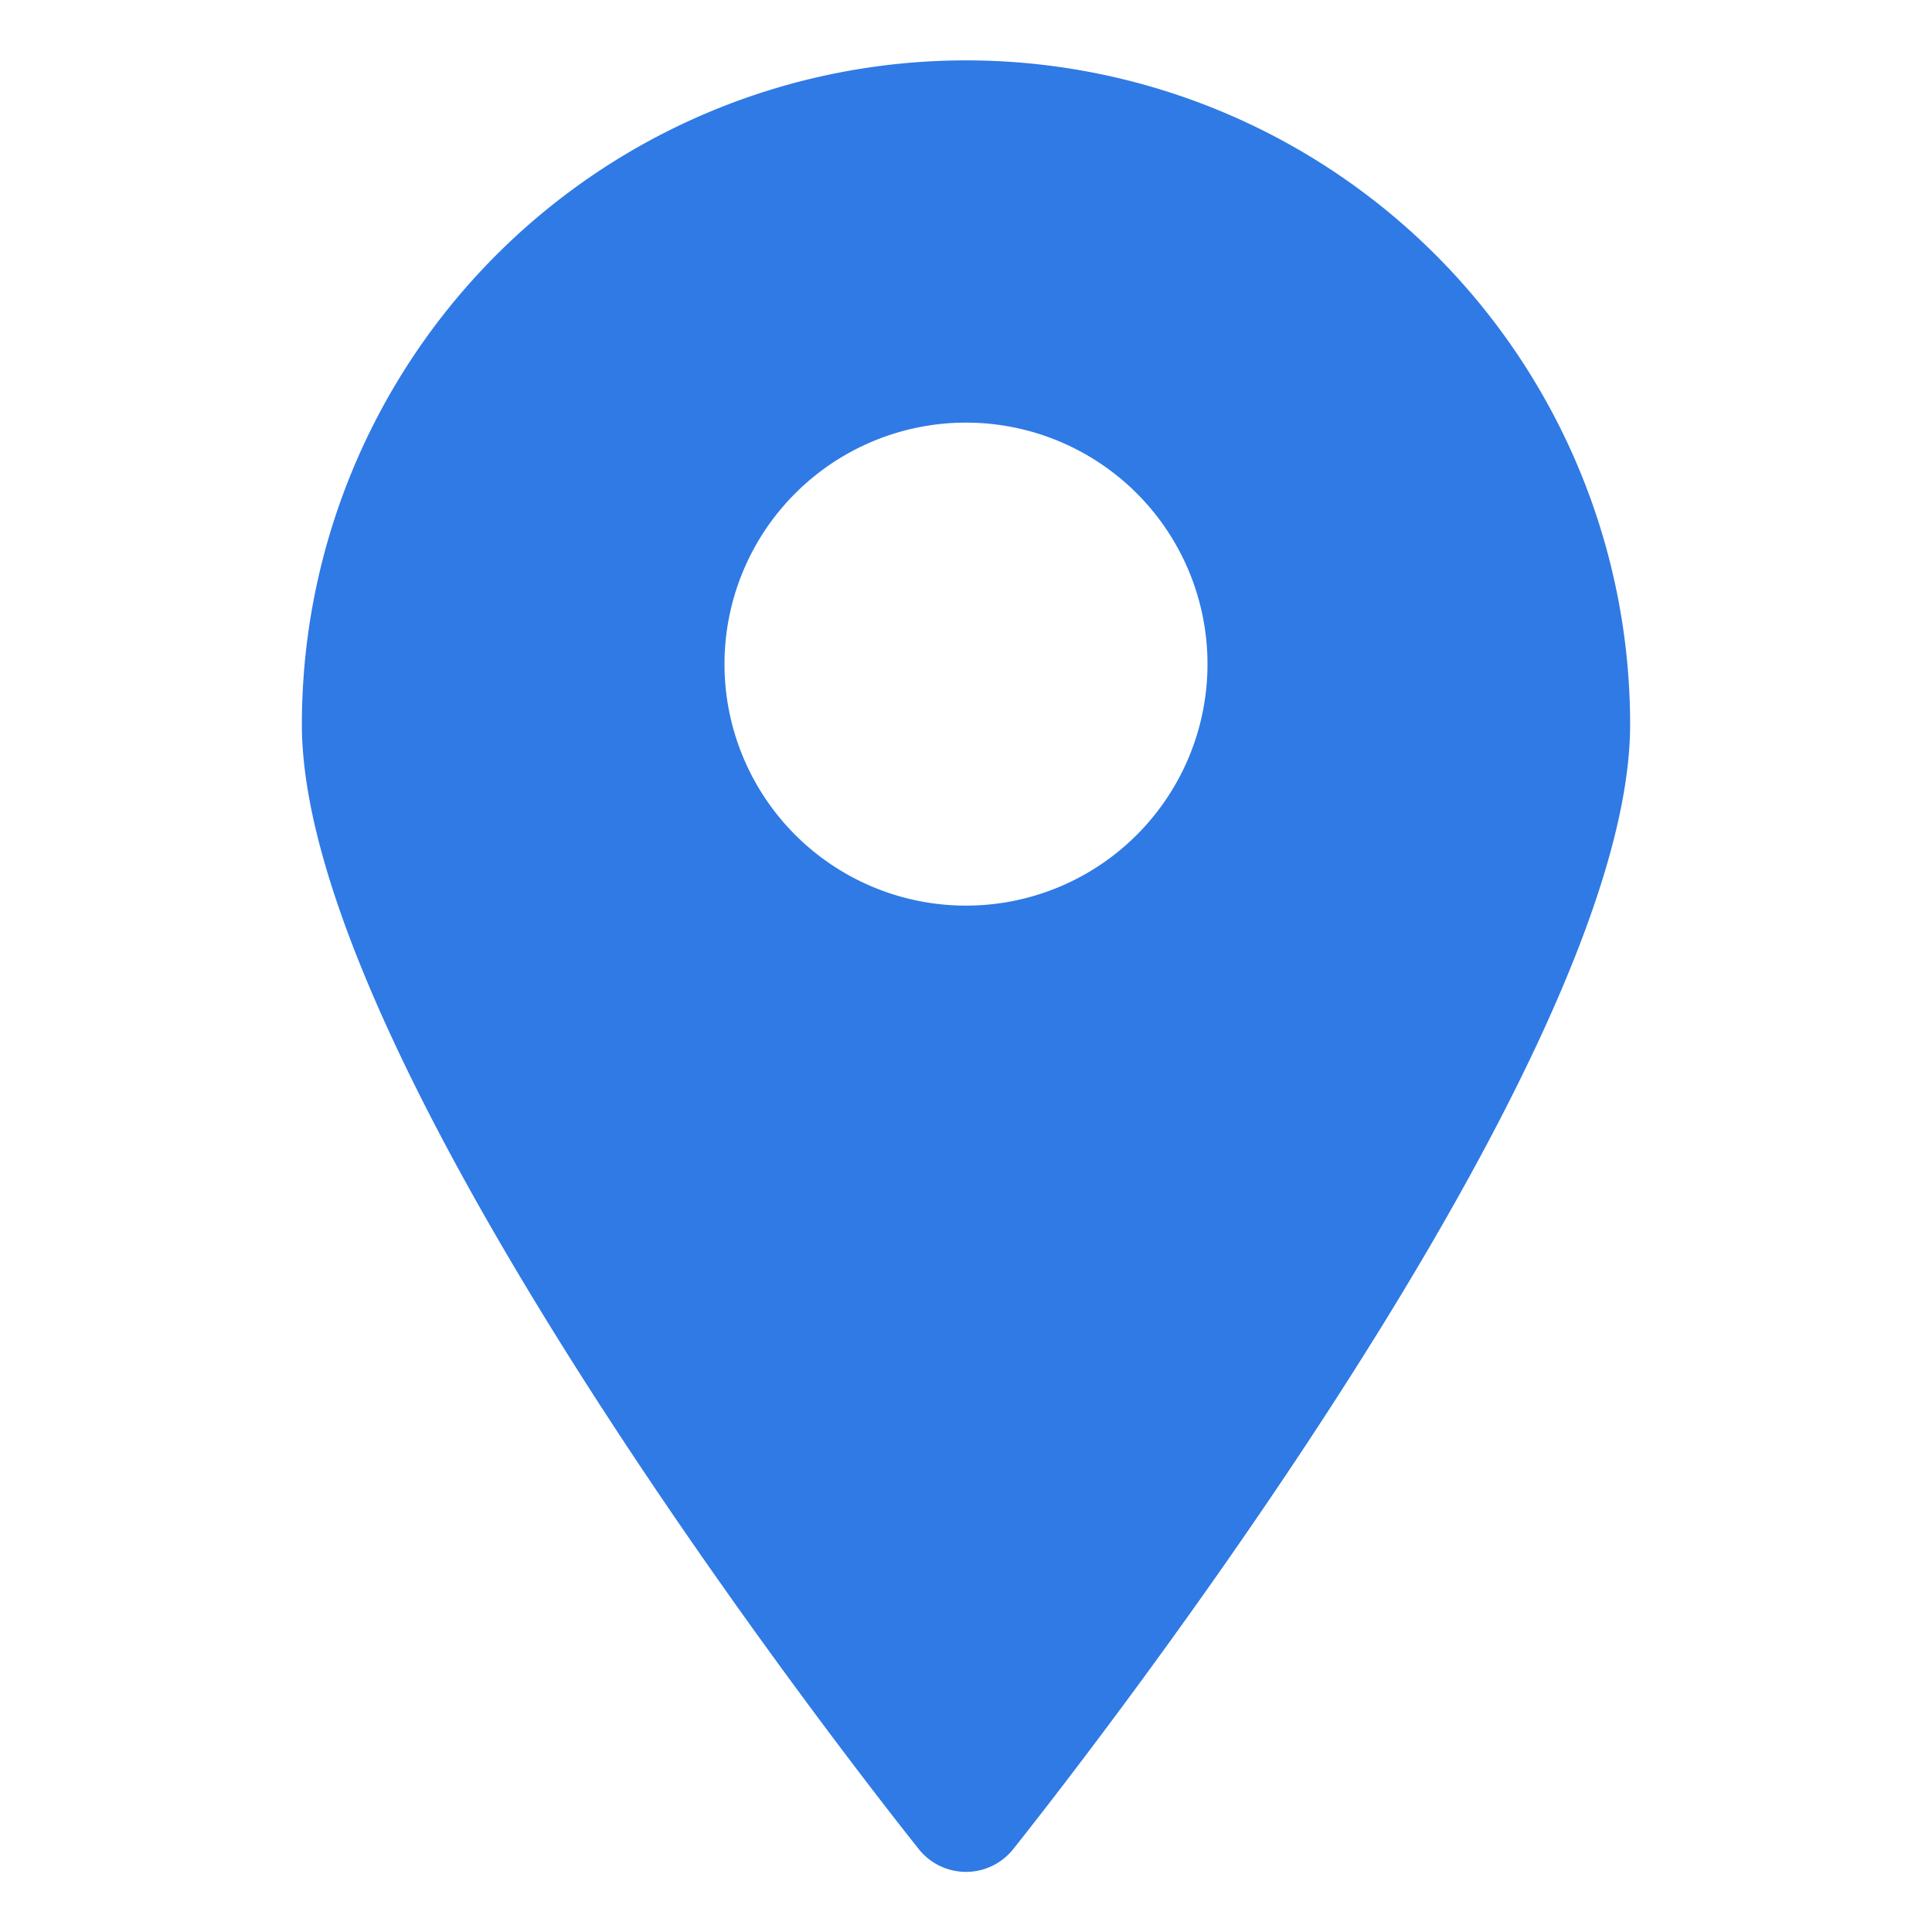
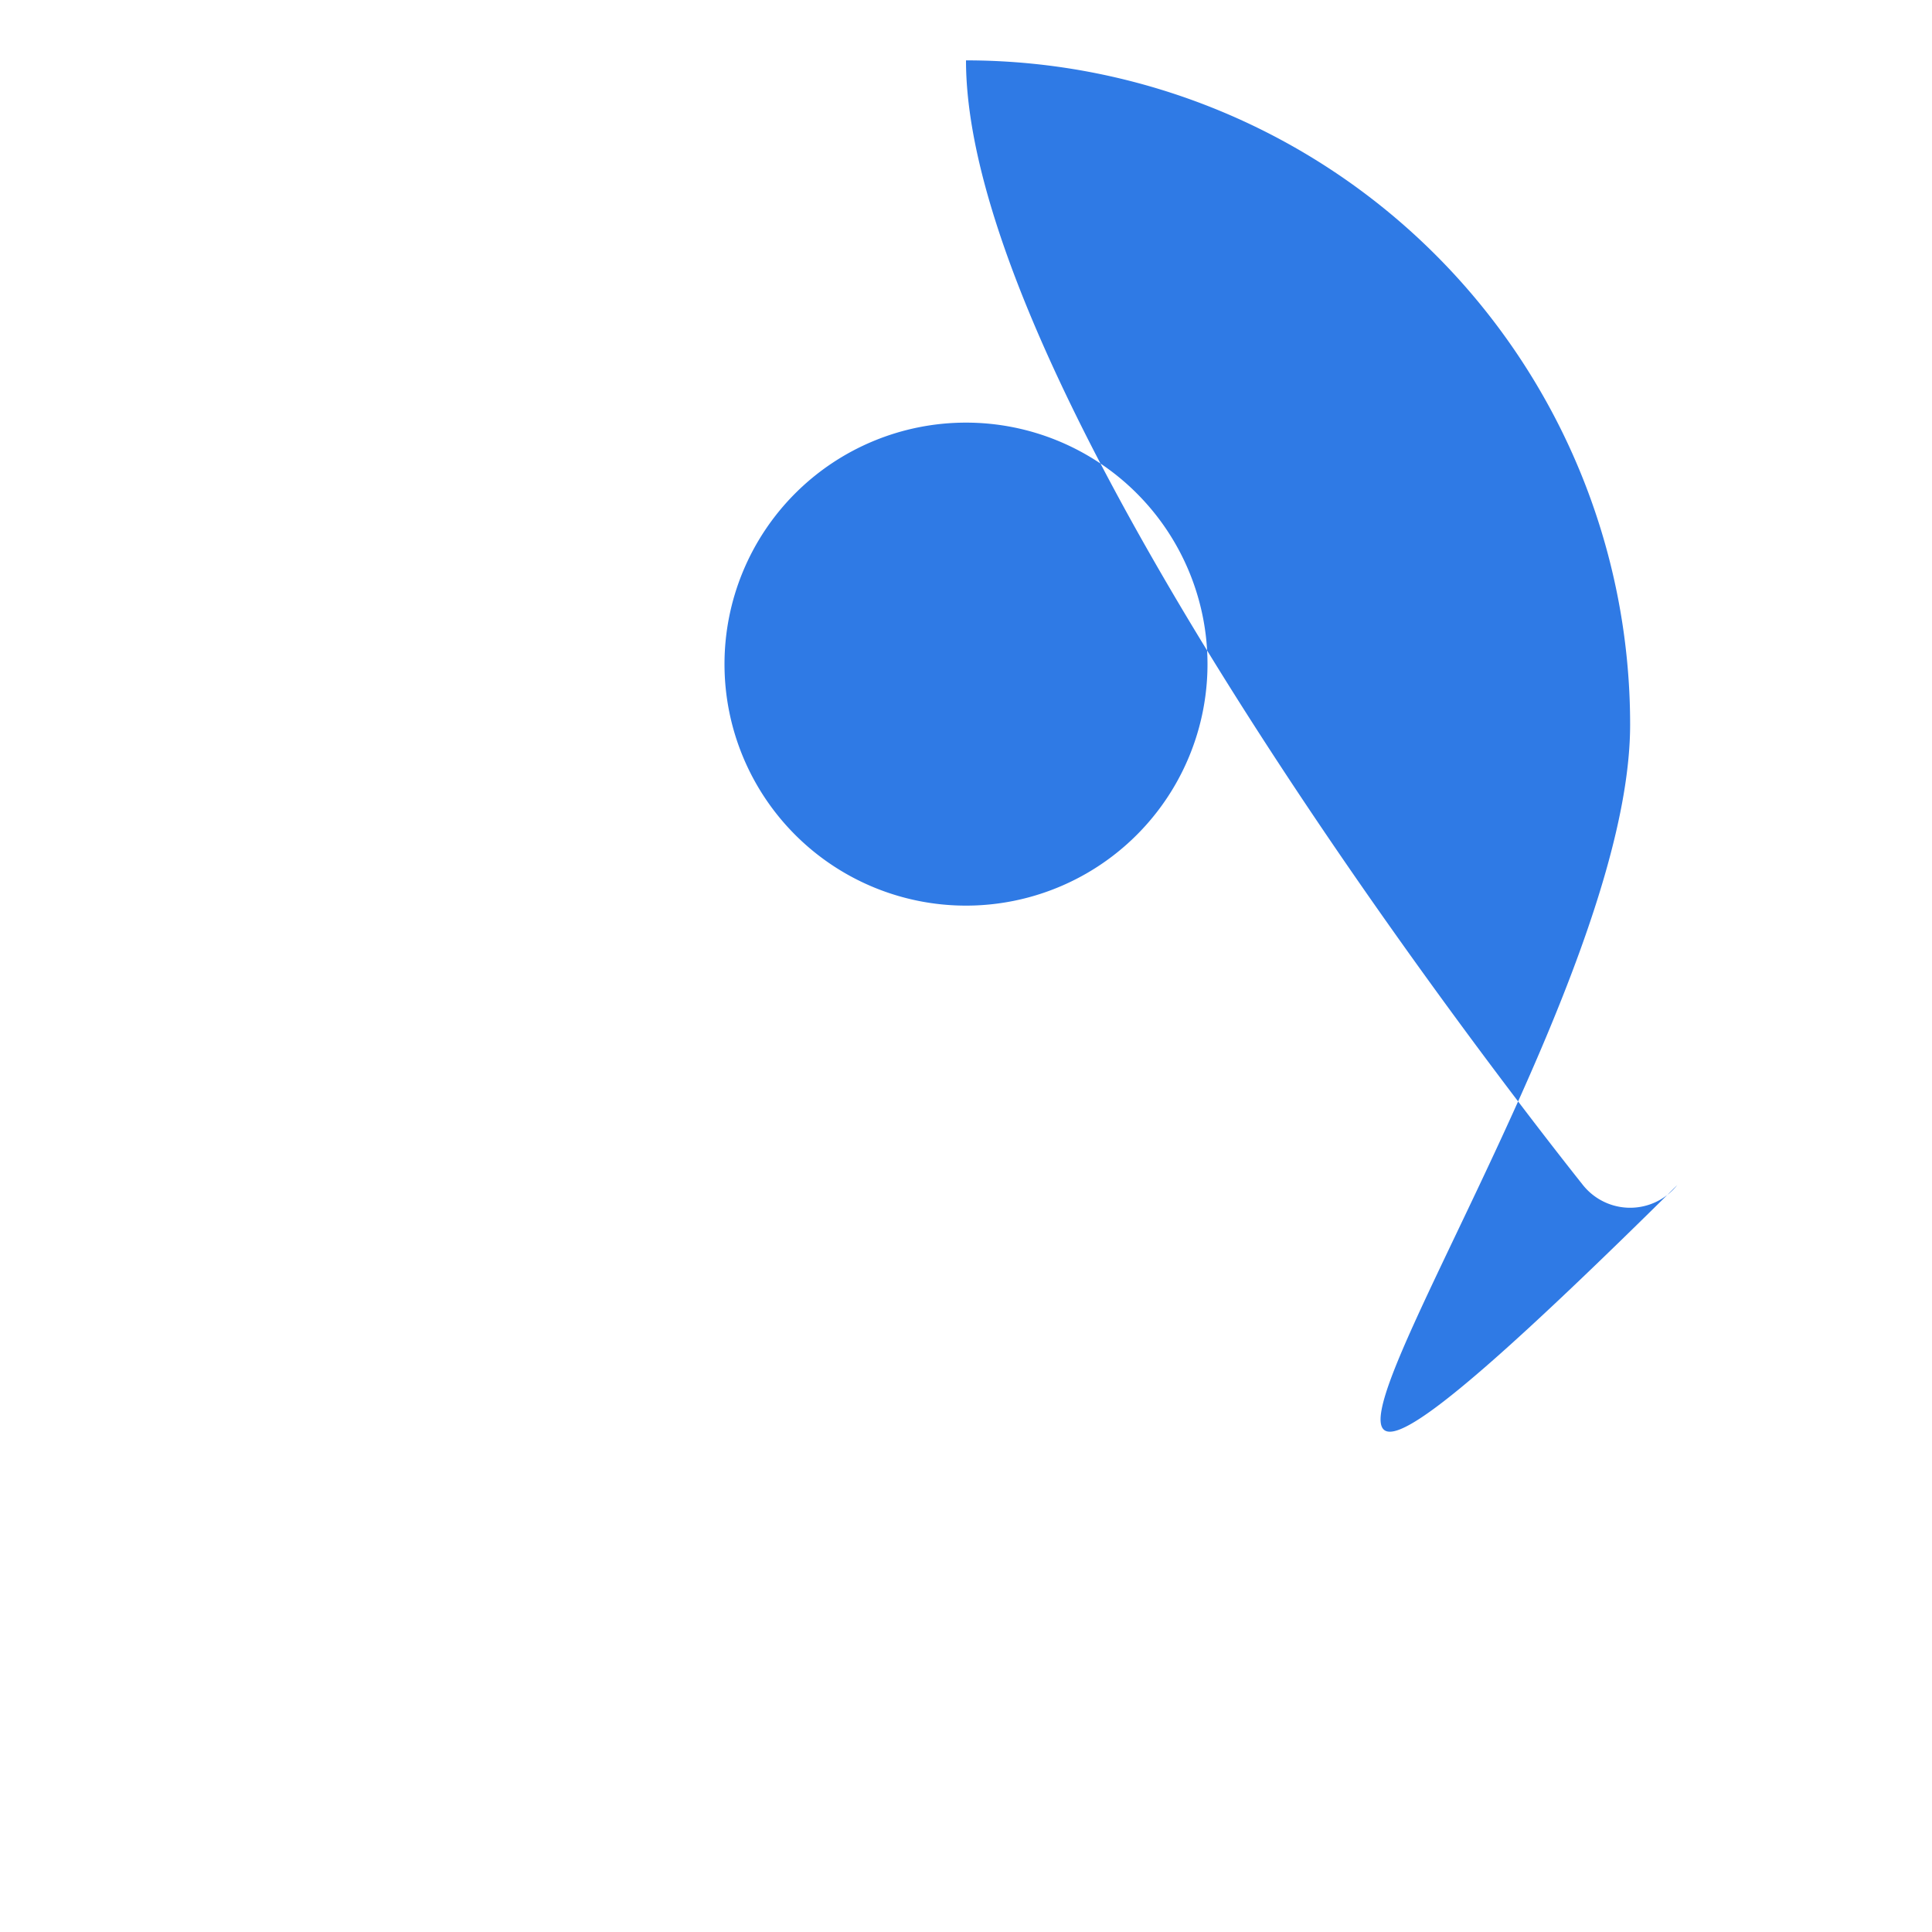
<svg xmlns="http://www.w3.org/2000/svg" version="1.1" width="512" height="512" x="0" y="0" viewBox="0 0 32 32" style="enable-background:new 0 0 512 512" xml:space="preserve" class="">
  <g>
-     <path d="M16 1A11 11 0 0 0 5 12c0 5.81 9.8 18.1 10.22 18.63a1 1 0 0 0 1.56 0C17.2 30.1 27 17.81 27 12A11 11 0 0 0 16 1zm0 14a4 4 0 1 1 4-4 4 4 0 0 1-4 4z" fill="#2f7ae5" data-original="#000000" class="" />
+     <path d="M16 1c0 5.81 9.8 18.1 10.22 18.63a1 1 0 0 0 1.56 0C17.2 30.1 27 17.81 27 12A11 11 0 0 0 16 1zm0 14a4 4 0 1 1 4-4 4 4 0 0 1-4 4z" fill="#2f7ae5" data-original="#000000" class="" />
  </g>
</svg>